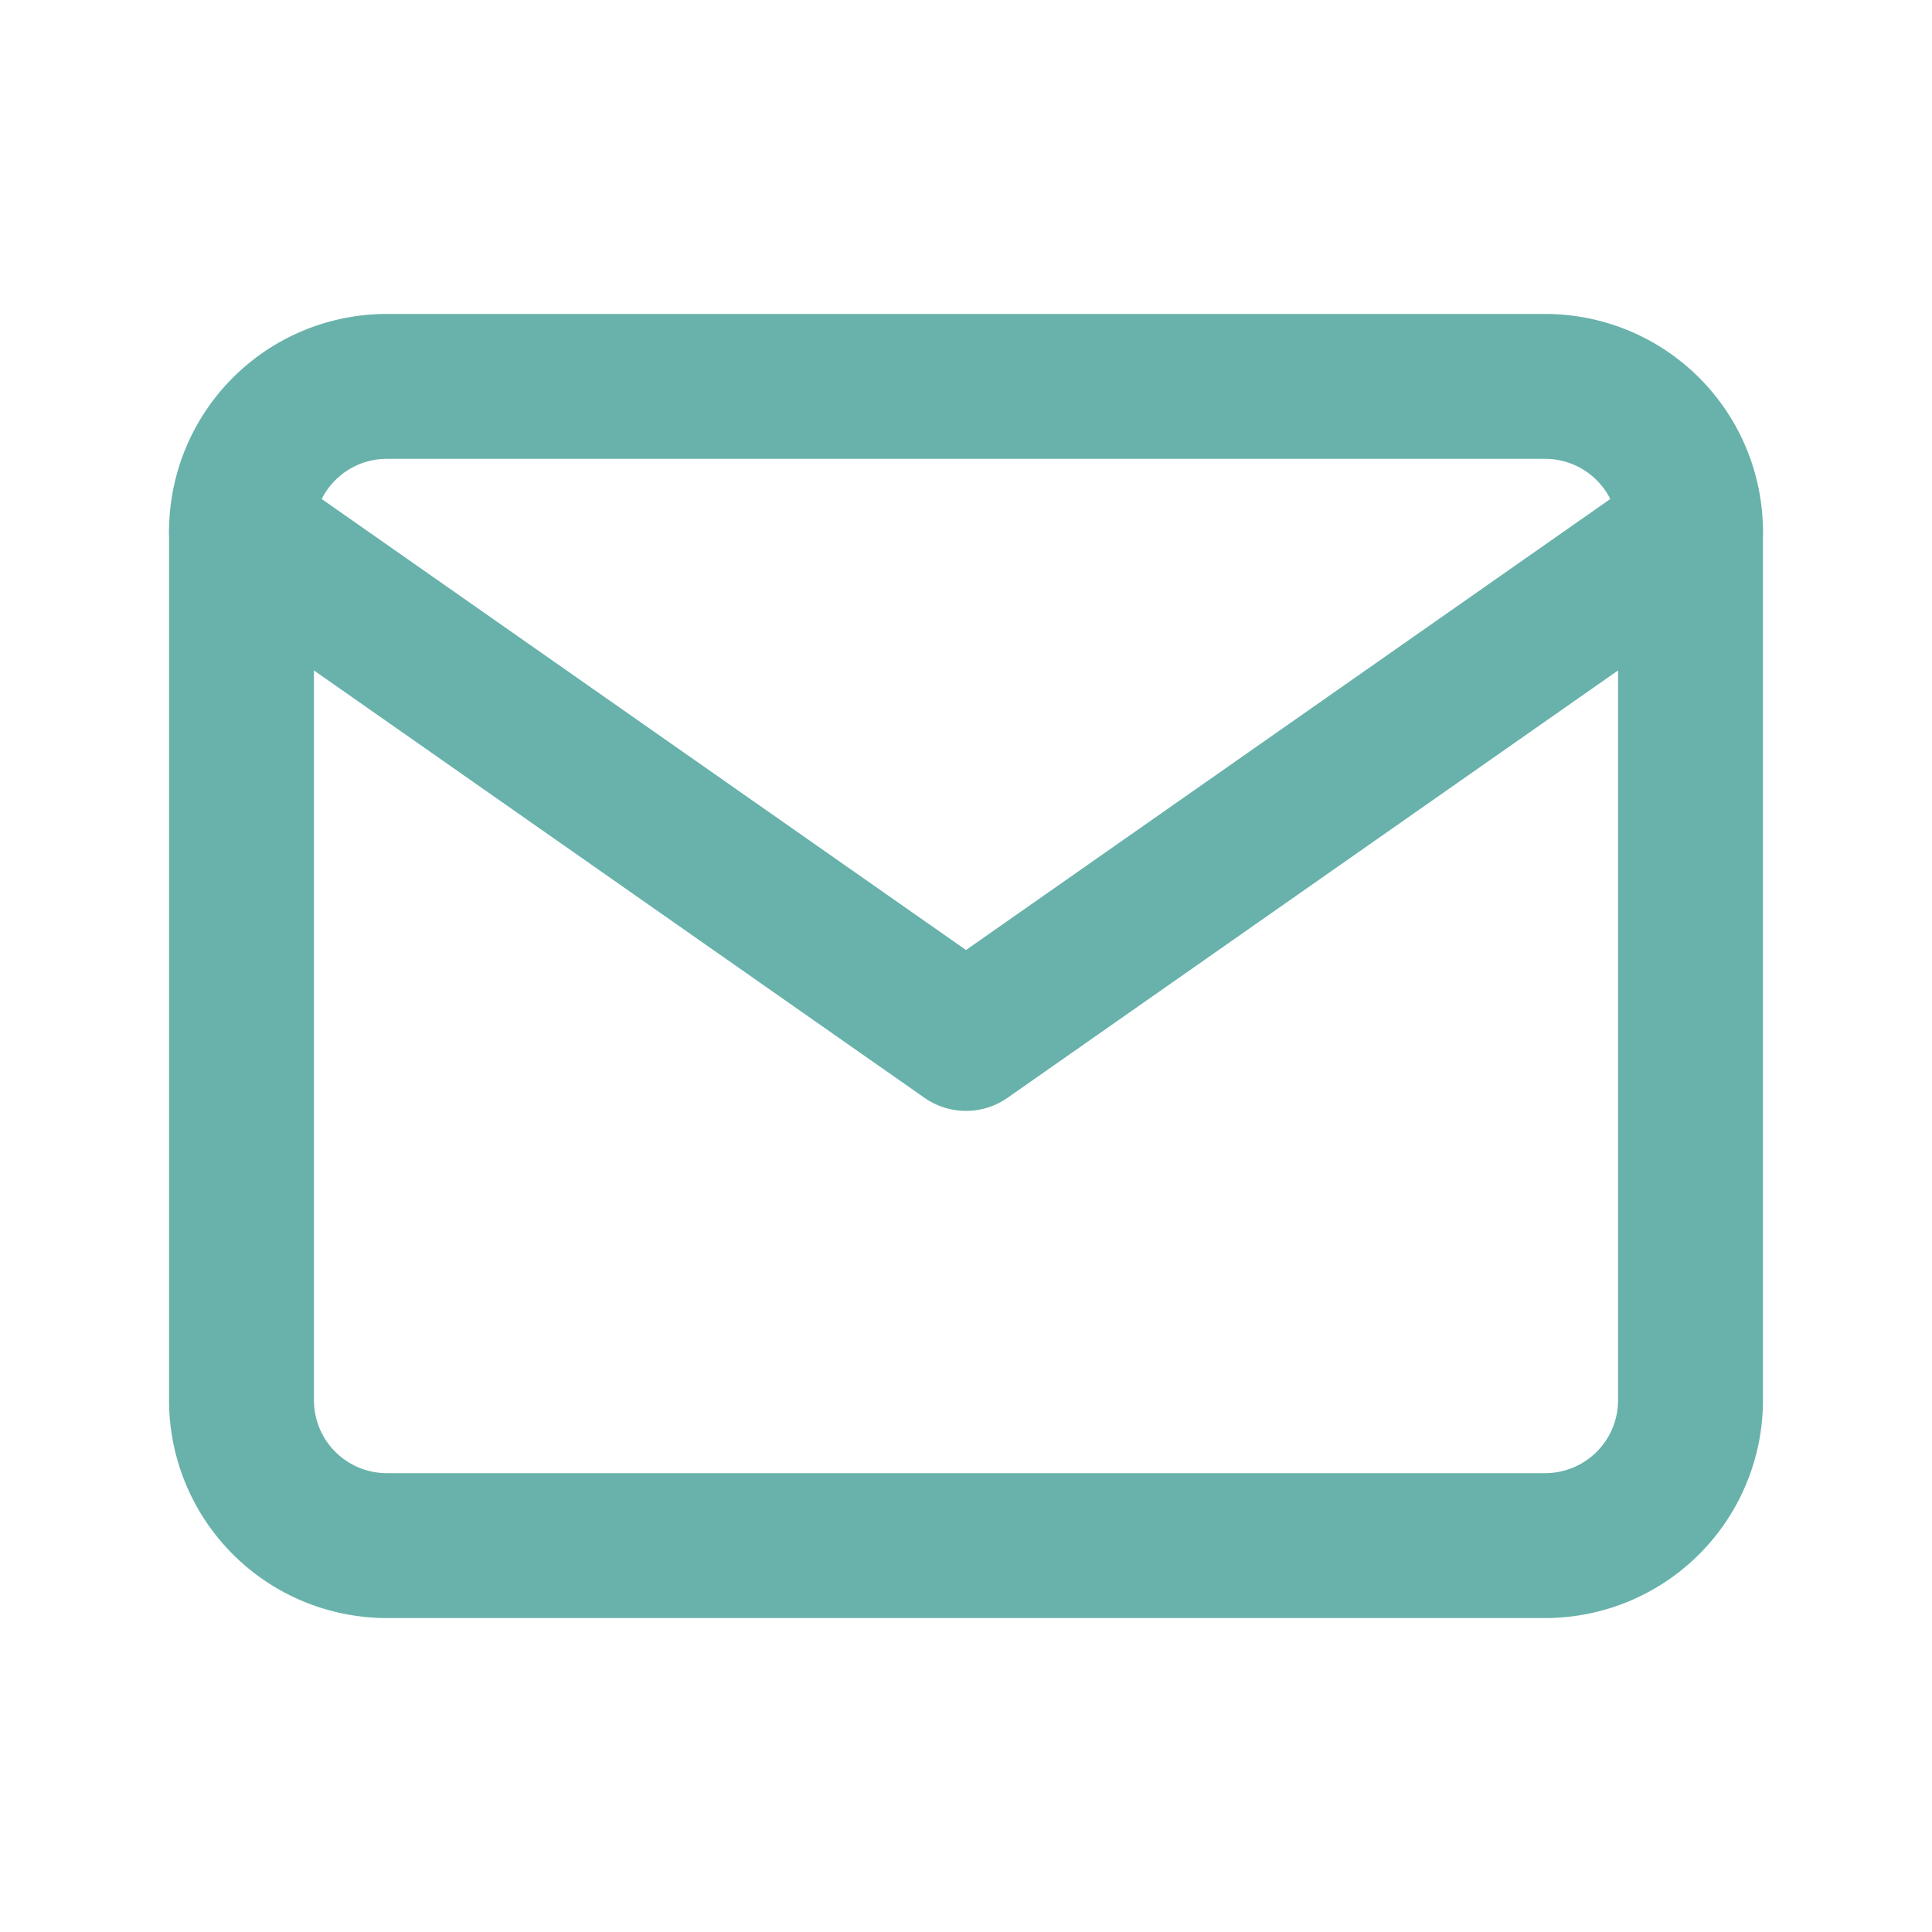
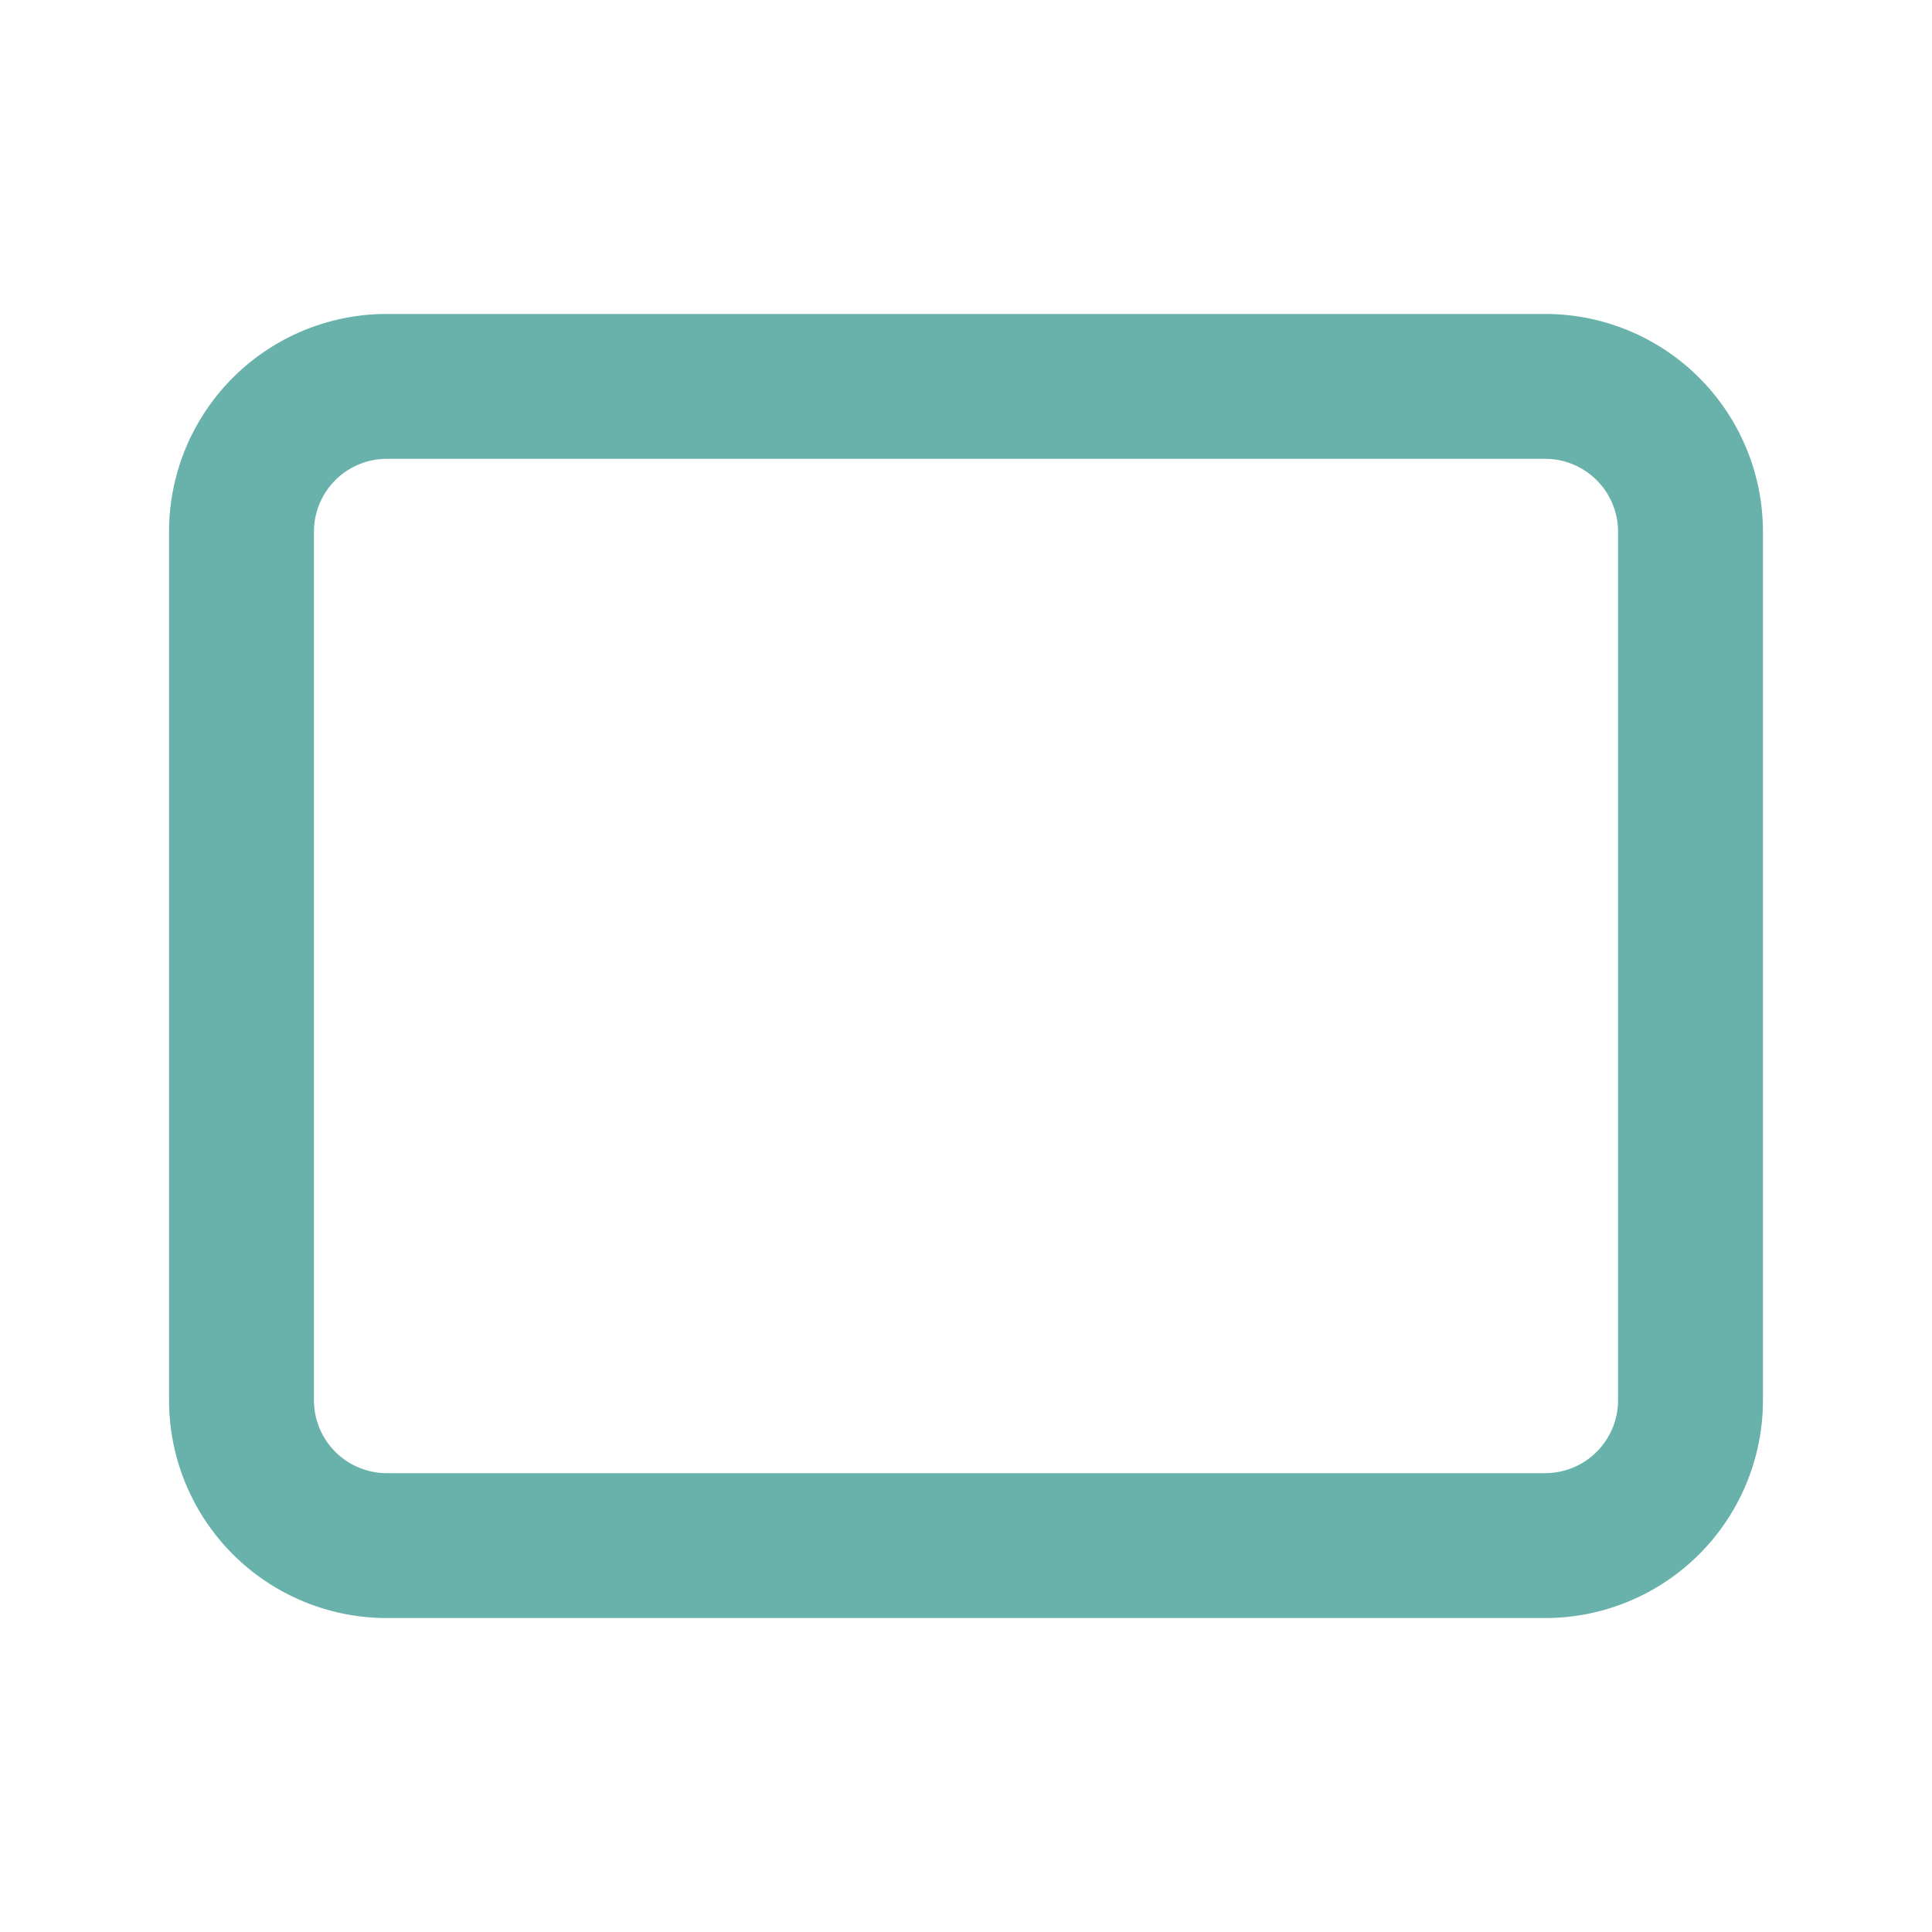
<svg xmlns="http://www.w3.org/2000/svg" width="40" height="40" viewBox="0 0 40 40">
  <g id="email" transform="translate(-819 -5045)">
    <g id="Group_206" data-name="Group 206">
      <rect id="Rectangle_113" data-name="Rectangle 113" width="40" height="40" transform="translate(819 5045)" fill="none" />
      <g id="Icon_feather-mail" data-name="Icon feather-mail" transform="translate(821 5047)">
        <path id="Path_9" data-name="Path 9" d="M6,6H30a3.009,3.009,0,0,1,3,3V27a3.009,3.009,0,0,1-3,3H6a3.009,3.009,0,0,1-3-3V9A3.009,3.009,0,0,1,6,6Z" fill="none" stroke="#68b2ab" stroke-linecap="round" stroke-linejoin="round" stroke-width="3" />
-         <path id="Path_10" data-name="Path 10" d="M33,9,18,19.5,3,9" fill="none" stroke="#68b2ab" stroke-linecap="round" stroke-linejoin="round" stroke-width="3" />
      </g>
    </g>
  </g>
</svg>